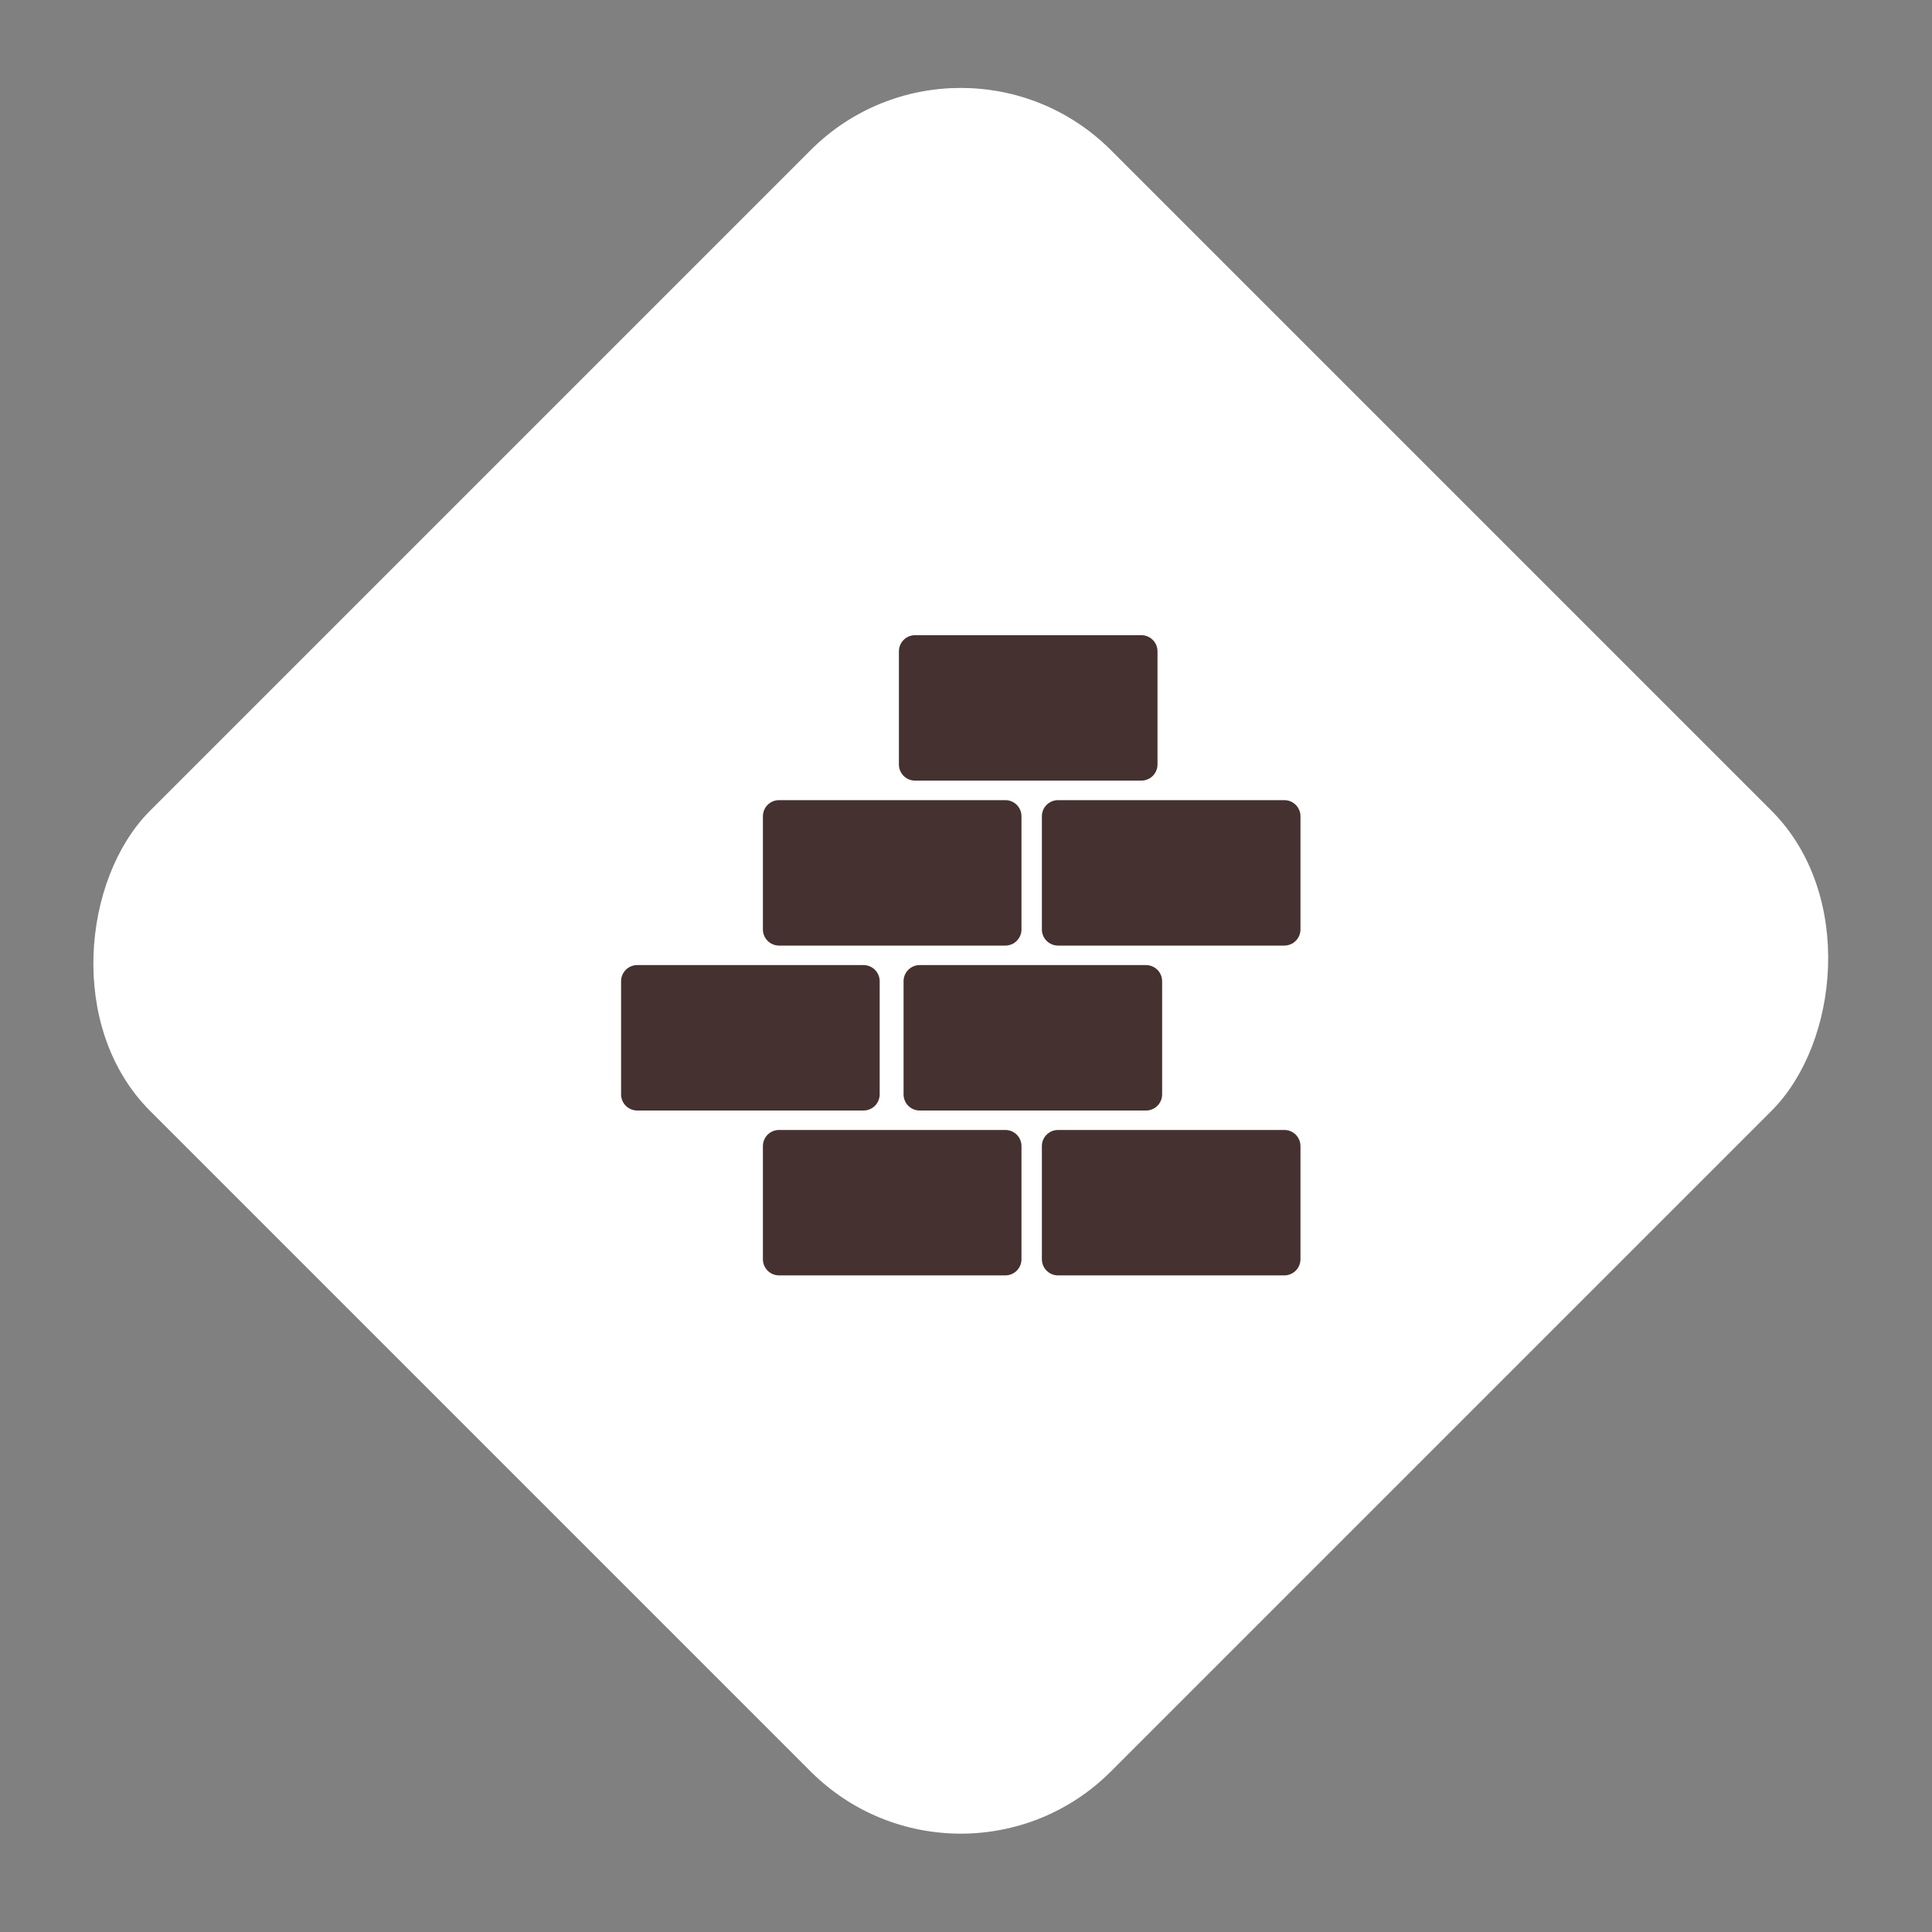
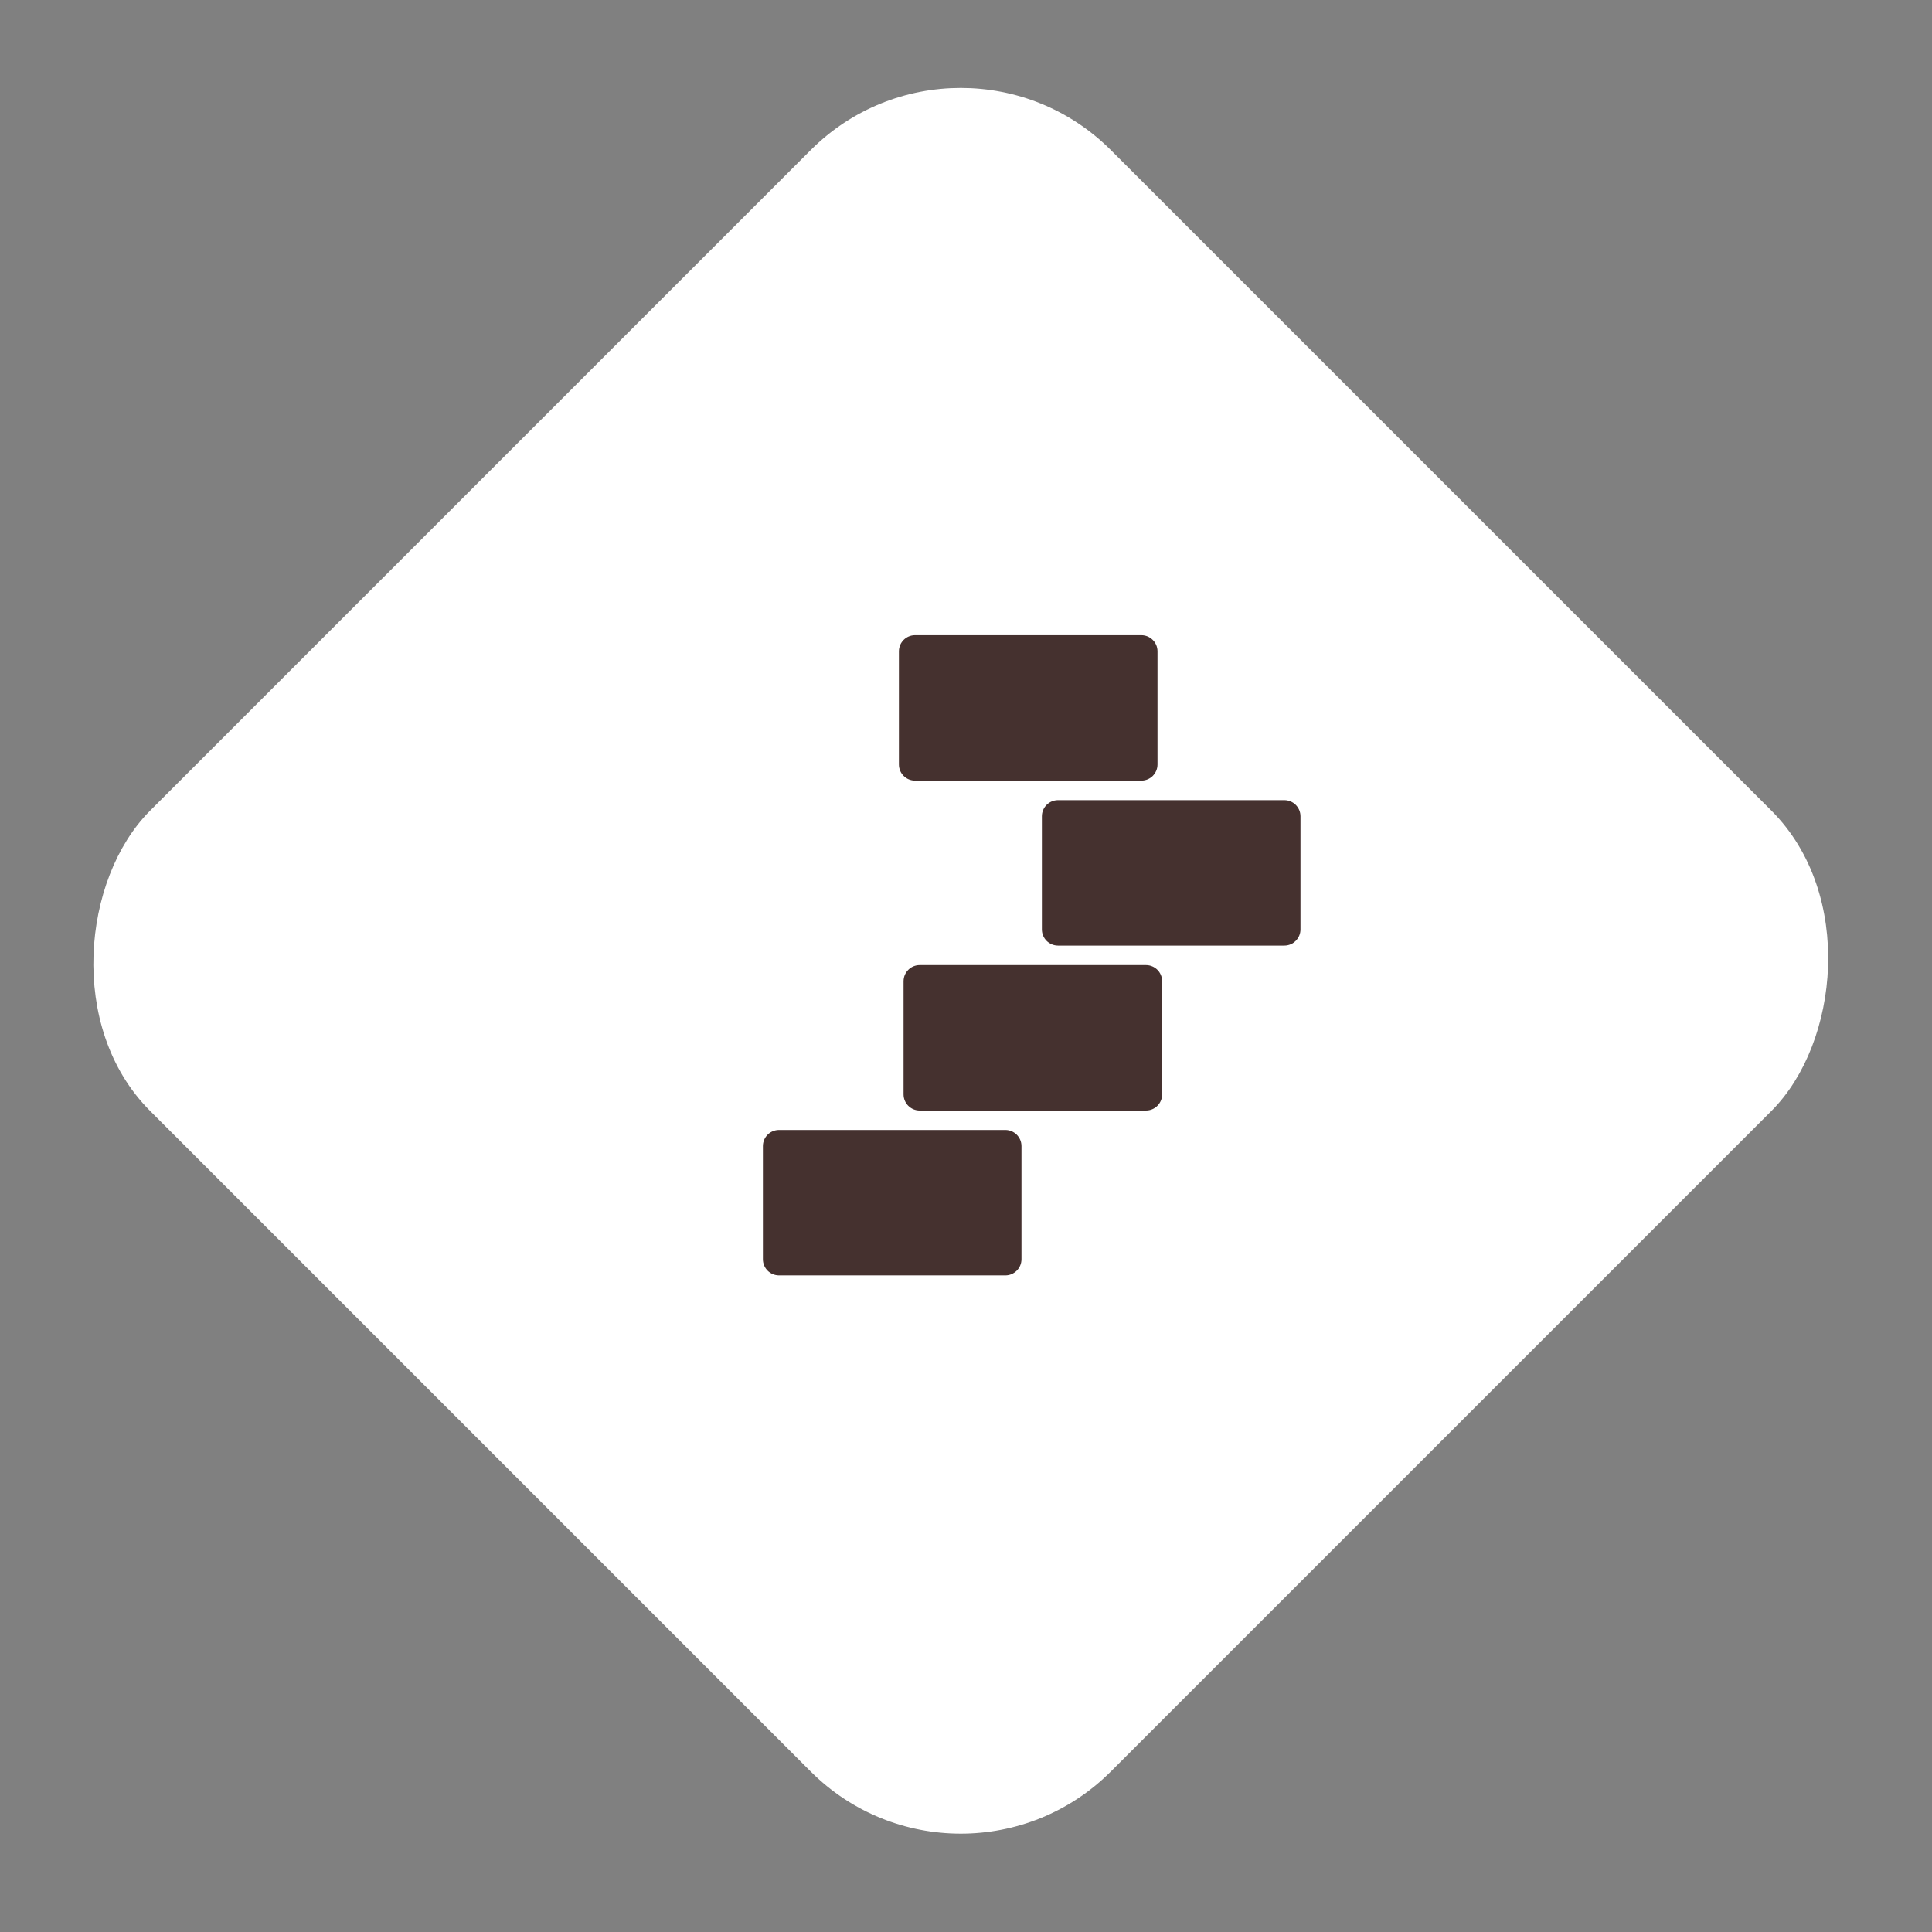
<svg xmlns="http://www.w3.org/2000/svg" width="91" height="91" viewBox="0 0 91 91" fill="none">
  <rect x="0" y="0" width="91" height="91" fill="#808080" stroke="none" />
  <rect x="45.254" y="0.707" width="63" height="63" rx="9.5" transform="rotate(45 45.254 0.707)" fill="white" stroke="white" />
  <g clip-path="url(#clip0)">
    <path d="M47.352 53.223H36.694C36.274 53.223 35.934 53.563 35.934 53.983V59.312C35.934 59.732 36.274 60.073 36.694 60.073H47.352C47.773 60.073 48.113 59.732 48.113 59.312V53.983C48.113 53.563 47.773 53.223 47.352 53.223Z" fill="#45312F" />
-     <path d="M60.493 53.223H49.835C49.415 53.223 49.074 53.563 49.074 53.983V59.312C49.074 59.732 49.415 60.073 49.835 60.073H60.493C60.913 60.073 61.254 59.732 61.254 59.312V53.983C61.254 53.563 60.913 53.223 60.493 53.223Z" fill="#45312F" />
-     <path d="M36.694 44.538H47.352C47.773 44.538 48.113 44.197 48.113 43.777V38.448C48.113 38.028 47.773 37.688 47.352 37.688H36.694C36.274 37.688 35.934 38.028 35.934 38.448V43.777C35.934 44.197 36.274 44.538 36.694 44.538Z" fill="#45312F" />
    <path d="M60.493 37.688H49.835C49.415 37.688 49.074 38.028 49.074 38.448V43.777C49.074 44.197 49.415 44.538 49.835 44.538H60.493C60.913 44.538 61.254 44.197 61.254 43.777V38.448C61.254 38.028 60.913 37.688 60.493 37.688Z" fill="#45312F" />
    <path d="M43.1 36.768H53.759C54.179 36.768 54.52 36.428 54.52 36.008V30.678C54.52 30.258 54.179 29.918 53.759 29.918H43.1C42.68 29.918 42.34 30.258 42.34 30.678V36.008C42.34 36.428 42.68 36.768 43.1 36.768Z" fill="#45312F" />
    <path d="M42.559 46.218V51.547C42.559 51.967 42.899 52.307 43.319 52.307H53.977C54.398 52.307 54.738 51.967 54.738 51.547V46.218C54.738 45.797 54.398 45.457 53.977 45.457H43.319C42.899 45.457 42.559 45.797 42.559 46.218Z" fill="#45312F" />
-     <path d="M41.434 51.547V46.218C41.434 45.797 41.093 45.457 40.673 45.457H30.015C29.594 45.457 29.254 45.797 29.254 46.218V51.547C29.254 51.967 29.594 52.307 30.015 52.307H40.673C41.093 52.307 41.434 51.967 41.434 51.547Z" fill="#45312F" />
  </g>
  <defs>
    <clipPath id="clip0">
      <rect width="32" height="32" fill="white" transform="translate(29.254 28.996)" />
    </clipPath>
  </defs>
</svg>